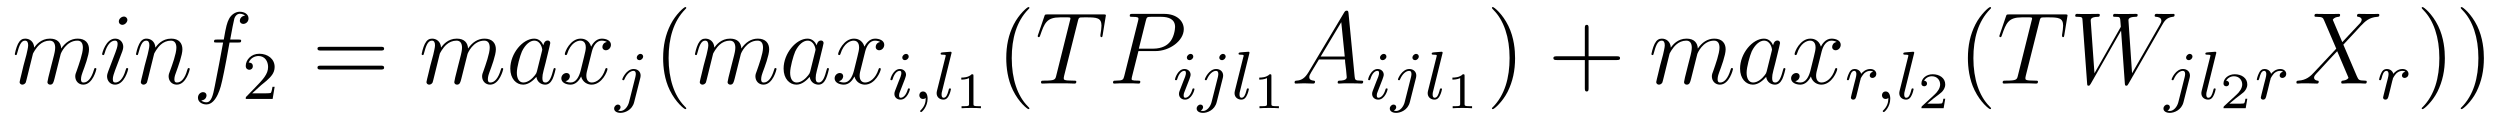
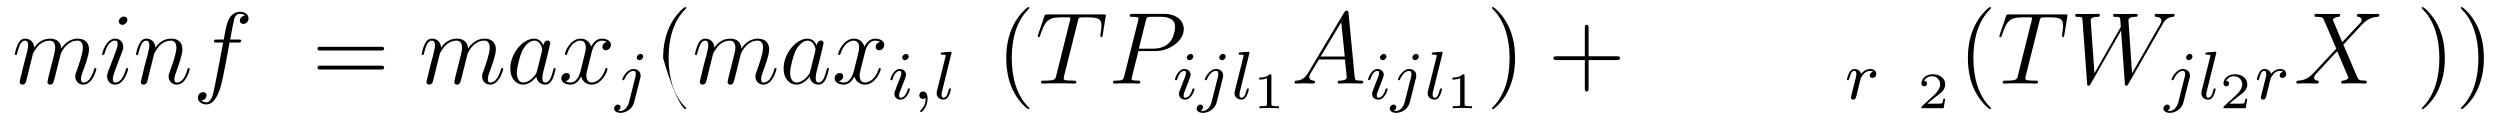
<svg xmlns="http://www.w3.org/2000/svg" height="14pt" version="1.1" viewBox="0 -14 292 14" width="292pt">
  <g id="page1">
    <g transform="matrix(1 0 0 1 -127 650)">
      <path d="M130.852 -657.738C130.883 -657.801 131.18 -658.395 131.617 -658.785C131.93 -659.066 132.336 -659.254 132.805 -659.254C133.273 -659.254 133.445 -658.895 133.445 -658.426C133.445 -658.348 133.445 -658.113 133.305 -657.551L132.992 -656.332C132.898 -655.973 132.68 -655.082 132.648 -654.957C132.602 -654.77 132.539 -654.457 132.539 -654.41C132.539 -654.254 132.664 -654.113 132.852 -654.113C133.195 -654.113 133.258 -654.395 133.367 -654.816L134.086 -657.676C134.102 -657.77 134.727 -659.254 136.039 -659.254C136.523 -659.254 136.68 -658.895 136.68 -658.426C136.68 -657.754 136.211 -656.457 135.961 -655.738C135.852 -655.457 135.789 -655.301 135.789 -655.082C135.789 -654.551 136.164 -654.113 136.727 -654.113C137.836 -654.113 138.258 -655.879 138.258 -655.941C138.258 -656.004 138.211 -656.051 138.133 -656.051C138.023 -656.051 138.023 -656.019 137.961 -655.816C137.68 -654.863 137.242 -654.363 136.773 -654.363C136.648 -654.363 136.461 -654.363 136.461 -654.754C136.461 -655.066 136.602 -655.441 136.648 -655.566C136.867 -656.145 137.398 -657.551 137.398 -658.238C137.398 -658.957 136.977 -659.488 136.07 -659.488C135.273 -659.488 134.633 -659.035 134.148 -658.332C134.117 -658.988 133.727 -659.488 132.836 -659.488C131.773 -659.488 131.211 -658.738 130.992 -658.441C130.961 -659.129 130.477 -659.488 129.945 -659.488C129.602 -659.488 129.336 -659.332 129.102 -658.879C128.883 -658.441 128.727 -657.723 128.727 -657.676C128.727 -657.629 128.773 -657.566 128.852 -657.566C128.945 -657.566 128.961 -657.582 129.023 -657.848C129.211 -658.551 129.43 -659.254 129.914 -659.254C130.18 -659.254 130.289 -659.066 130.289 -658.707C130.289 -658.441 130.164 -657.988 130.086 -657.613L129.742 -656.332C129.695 -656.098 129.57 -655.566 129.508 -655.348C129.43 -655.035 129.289 -654.473 129.289 -654.41C129.289 -654.254 129.43 -654.113 129.602 -654.113C129.742 -654.113 129.914 -654.191 130.008 -654.363C130.039 -654.426 130.133 -654.848 130.195 -655.082L130.461 -656.16L130.852 -657.738ZM141.973 -655.941C141.973 -656.004 141.926 -656.051 141.848 -656.051C141.738 -656.051 141.738 -656.019 141.676 -655.816C141.363 -654.723 140.879 -654.363 140.488 -654.363C140.332 -654.363 140.176 -654.395 140.176 -654.754C140.176 -655.066 140.316 -655.426 140.441 -655.785L141.285 -658.004C141.316 -658.098 141.395 -658.316 141.395 -658.535C141.395 -659.035 141.035 -659.488 140.457 -659.488C139.363 -659.488 138.926 -657.77 138.926 -657.676C138.926 -657.629 138.973 -657.566 139.051 -657.566C139.16 -657.566 139.176 -657.613 139.223 -657.785C139.504 -658.785 139.957 -659.254 140.426 -659.254C140.535 -659.254 140.738 -659.238 140.738 -658.863C140.738 -658.551 140.582 -658.16 140.488 -657.894L139.644 -655.676C139.582 -655.488 139.504 -655.301 139.504 -655.082C139.504 -654.551 139.879 -654.113 140.441 -654.113C141.535 -654.113 141.973 -655.863 141.973 -655.941ZM141.879 -661.676C141.879 -661.848 141.738 -662.066 141.473 -662.066C141.191 -662.066 140.879 -661.801 140.879 -661.504S141.129 -661.098 141.285 -661.098C141.598 -661.098 141.879 -661.41 141.879 -661.676ZM145.008 -657.738C145.039 -657.801 145.336 -658.395 145.773 -658.785C146.086 -659.066 146.492 -659.254 146.961 -659.254C147.43 -659.254 147.602 -658.895 147.602 -658.426C147.602 -657.738 147.102 -656.379 146.867 -655.738C146.758 -655.457 146.695 -655.301 146.695 -655.082C146.695 -654.551 147.07 -654.113 147.648 -654.113C148.758 -654.113 149.164 -655.879 149.164 -655.941C149.164 -656.004 149.117 -656.051 149.055 -656.051C148.945 -656.051 148.93 -656.019 148.867 -655.816C148.602 -654.832 148.148 -654.363 147.68 -654.363C147.555 -654.363 147.367 -654.363 147.367 -654.754C147.367 -655.051 147.508 -655.41 147.57 -655.566C147.805 -656.223 148.305 -657.566 148.305 -658.238C148.305 -658.957 147.898 -659.488 146.992 -659.488C145.93 -659.488 145.367 -658.738 145.148 -658.441C145.117 -659.129 144.633 -659.488 144.102 -659.488C143.727 -659.488 143.461 -659.27 143.258 -658.863C143.039 -658.441 142.883 -657.723 142.883 -657.676C142.883 -657.629 142.93 -657.566 143.008 -657.566C143.102 -657.566 143.117 -657.582 143.18 -657.848C143.383 -658.582 143.586 -659.254 144.07 -659.254C144.336 -659.254 144.445 -659.066 144.445 -658.707C144.445 -658.441 144.32 -657.988 144.242 -657.613L143.898 -656.332C143.852 -656.098 143.727 -655.566 143.664 -655.348C143.586 -655.035 143.445 -654.473 143.445 -654.41C143.445 -654.254 143.586 -654.113 143.758 -654.113C143.898 -654.113 144.07 -654.191 144.164 -654.363C144.195 -654.426 144.289 -654.848 144.352 -655.082L144.617 -656.16L145.008 -657.738ZM154.824 -659.035C155.074 -659.035 155.168 -659.035 155.168 -659.254C155.168 -659.379 155.074 -659.379 154.855 -659.379H153.887C154.105 -660.598 154.277 -661.457 154.371 -661.832C154.449 -662.113 154.699 -662.394 155.012 -662.394C155.262 -662.394 155.512 -662.285 155.621 -662.176C155.168 -662.129 155.012 -661.785 155.012 -661.582C155.012 -661.348 155.199 -661.207 155.418 -661.207C155.668 -661.207 156.027 -661.41 156.027 -661.848C156.027 -662.363 155.527 -662.629 154.996 -662.629C154.48 -662.629 153.981 -662.254 153.746 -661.785C153.527 -661.363 153.402 -660.941 153.137 -659.379H152.34C152.106 -659.379 151.996 -659.379 151.996 -659.16C151.996 -659.035 152.059 -659.035 152.309 -659.035H153.059C152.856 -657.926 152.355 -655.223 152.09 -653.957C151.887 -652.91 151.699 -652.051 151.105 -652.051C151.074 -652.051 150.73 -652.051 150.512 -652.269C151.121 -652.316 151.121 -652.848 151.121 -652.863C151.121 -653.098 150.949 -653.238 150.715 -653.238C150.48 -653.238 150.121 -653.035 150.121 -652.582C150.121 -652.066 150.637 -651.801 151.105 -651.801C152.324 -651.801 152.824 -653.988 152.949 -654.582C153.168 -655.504 153.762 -658.676 153.809 -659.035H154.824ZM155.27 -654.238" fill-rule="evenodd" />
-       <path d="M157.516 -654.066C157.656 -654.176 157.984 -654.441 158.109 -654.551C158.609 -655.004 159.078 -655.441 159.078 -656.176C159.078 -657.113 158.281 -657.723 157.281 -657.723C156.328 -657.723 155.703 -657.004 155.703 -656.301C155.703 -655.91 156.016 -655.848 156.125 -655.848C156.297 -655.848 156.531 -655.973 156.531 -656.27C156.531 -656.691 156.141 -656.691 156.047 -656.691C156.281 -657.27 156.813 -657.457 157.203 -657.457C157.938 -657.457 158.313 -656.832 158.313 -656.176C158.313 -655.348 157.734 -654.738 156.797 -653.769L155.797 -652.738C155.703 -652.66 155.703 -652.644 155.703 -652.441H158.844L159.078 -653.863H158.828C158.797 -653.707 158.734 -653.301 158.641 -653.16C158.594 -653.098 157.984 -653.098 157.859 -653.098H156.453L157.516 -654.066ZM159.48 -652.441" fill-rule="evenodd" />
      <path d="M171.488 -658.098C171.66 -658.098 171.863 -658.098 171.863 -658.316C171.863 -658.535 171.66 -658.535 171.488 -658.535H164.473C164.301 -658.535 164.082 -658.535 164.082 -658.332C164.082 -658.098 164.285 -658.098 164.473 -658.098H171.488ZM171.488 -655.879C171.66 -655.879 171.863 -655.879 171.863 -656.098C171.863 -656.332 171.66 -656.332 171.488 -656.332H164.473C164.301 -656.332 164.082 -656.332 164.082 -656.113C164.082 -655.879 164.285 -655.879 164.473 -655.879H171.488ZM172.559 -654.238" fill-rule="evenodd" />
      <path d="M178.371 -657.738C178.402 -657.801 178.699 -658.395 179.137 -658.785C179.449 -659.066 179.856 -659.254 180.324 -659.254C180.793 -659.254 180.965 -658.895 180.965 -658.426C180.965 -658.348 180.965 -658.113 180.824 -657.551L180.512 -656.332C180.418 -655.973 180.199 -655.082 180.168 -654.957C180.121 -654.77 180.059 -654.457 180.059 -654.41C180.059 -654.254 180.184 -654.113 180.371 -654.113C180.715 -654.113 180.777 -654.395 180.887 -654.816L181.605 -657.676C181.621 -657.77 182.246 -659.254 183.559 -659.254C184.043 -659.254 184.199 -658.895 184.199 -658.426C184.199 -657.754 183.73 -656.457 183.48 -655.738C183.371 -655.457 183.309 -655.301 183.309 -655.082C183.309 -654.551 183.684 -654.113 184.246 -654.113C185.355 -654.113 185.777 -655.879 185.777 -655.941C185.777 -656.004 185.73 -656.051 185.652 -656.051C185.543 -656.051 185.543 -656.019 185.481 -655.816C185.199 -654.863 184.762 -654.363 184.293 -654.363C184.168 -654.363 183.981 -654.363 183.981 -654.754C183.981 -655.066 184.121 -655.441 184.168 -655.566C184.387 -656.145 184.918 -657.551 184.918 -658.238C184.918 -658.957 184.496 -659.488 183.59 -659.488C182.793 -659.488 182.152 -659.035 181.668 -658.332C181.637 -658.988 181.246 -659.488 180.355 -659.488C179.293 -659.488 178.731 -658.738 178.512 -658.441C178.48 -659.129 177.996 -659.488 177.465 -659.488C177.121 -659.488 176.856 -659.332 176.621 -658.879C176.402 -658.441 176.246 -657.723 176.246 -657.676C176.246 -657.629 176.293 -657.566 176.371 -657.566C176.465 -657.566 176.481 -657.582 176.543 -657.848C176.73 -658.551 176.949 -659.254 177.434 -659.254C177.699 -659.254 177.809 -659.066 177.809 -658.707C177.809 -658.441 177.684 -657.988 177.606 -657.613L177.262 -656.332C177.215 -656.098 177.09 -655.566 177.027 -655.348C176.949 -655.035 176.809 -654.473 176.809 -654.41C176.809 -654.254 176.949 -654.113 177.121 -654.113C177.262 -654.113 177.434 -654.191 177.527 -654.363C177.559 -654.426 177.652 -654.848 177.715 -655.082L177.981 -656.16L178.371 -657.738ZM189.711 -655.66C189.648 -655.457 189.648 -655.426 189.477 -655.207C189.211 -654.863 188.695 -654.363 188.133 -654.363C187.648 -654.363 187.367 -654.801 187.367 -655.504C187.367 -656.16 187.742 -657.488 187.961 -657.988C188.367 -658.832 188.93 -659.254 189.398 -659.254C190.18 -659.254 190.336 -658.285 190.336 -658.191C190.336 -658.176 190.305 -658.02 190.289 -657.988L189.711 -655.66ZM190.461 -658.707C190.336 -659.019 190.008 -659.488 189.398 -659.488C188.055 -659.488 186.602 -657.754 186.602 -655.988C186.602 -654.816 187.289 -654.113 188.102 -654.113C188.758 -654.113 189.305 -654.629 189.648 -655.02C189.758 -654.316 190.32 -654.113 190.68 -654.113C191.039 -654.113 191.32 -654.332 191.539 -654.77C191.727 -655.176 191.898 -655.895 191.898 -655.941C191.898 -656.004 191.852 -656.051 191.773 -656.051C191.68 -656.051 191.664 -655.988 191.617 -655.816C191.43 -655.113 191.211 -654.363 190.711 -654.363C190.367 -654.363 190.352 -654.66 190.352 -654.91C190.352 -655.176 190.383 -655.316 190.492 -655.77C190.57 -656.066 190.633 -656.332 190.727 -656.676C191.164 -658.473 191.273 -658.895 191.273 -658.973C191.273 -659.145 191.148 -659.27 190.977 -659.27C190.586 -659.27 190.492 -658.848 190.461 -658.707ZM197.891 -659.098C197.5 -659.035 197.359 -658.738 197.359 -658.52C197.359 -658.238 197.593 -658.129 197.75 -658.129C198.109 -658.129 198.359 -658.441 198.359 -658.77C198.359 -659.27 197.797 -659.488 197.281 -659.488C196.562 -659.488 196.157 -658.785 196.046 -658.551C195.781 -659.441 195.031 -659.488 194.828 -659.488C193.609 -659.488 192.968 -657.941 192.968 -657.676C192.968 -657.629 193.015 -657.566 193.093 -657.566C193.188 -657.566 193.219 -657.629 193.235 -657.676C193.64 -659.004 194.437 -659.254 194.782 -659.254C195.328 -659.254 195.422 -658.754 195.422 -658.473C195.422 -658.207 195.359 -657.941 195.218 -657.363L194.813 -655.723C194.626 -655.02 194.281 -654.363 193.656 -654.363C193.594 -654.363 193.297 -654.363 193.046 -654.519C193.469 -654.598 193.562 -654.957 193.562 -655.098C193.562 -655.332 193.391 -655.473 193.172 -655.473C192.875 -655.473 192.563 -655.223 192.563 -654.848C192.563 -654.348 193.126 -654.113 193.64 -654.113C194.219 -654.113 194.626 -654.566 194.875 -655.066C195.062 -654.363 195.656 -654.113 196.093 -654.113C197.312 -654.113 197.953 -655.676 197.953 -655.941C197.953 -656.004 197.906 -656.051 197.844 -656.051C197.735 -656.051 197.719 -655.988 197.688 -655.895C197.359 -654.848 196.672 -654.363 196.126 -654.363C195.719 -654.363 195.485 -654.66 195.485 -655.16C195.485 -655.426 195.532 -655.613 195.734 -656.394L196.141 -658.02C196.328 -658.738 196.734 -659.254 197.281 -659.254C197.297 -659.254 197.641 -659.254 197.891 -659.098ZM198.832 -654.238" fill-rule="evenodd" />
      <path d="M202.121 -657.395C202.121 -657.551 201.996 -657.707 201.809 -657.707C201.575 -657.707 201.371 -657.473 201.371 -657.27C201.371 -657.129 201.48 -656.973 201.684 -656.973C201.918 -656.973 202.121 -657.191 202.121 -657.395ZM200.465 -652.051C200.34 -651.566 199.949 -651.035 199.465 -651.035C199.34 -651.035 199.214 -651.082 199.199 -651.082C199.45 -651.207 199.481 -651.41 199.481 -651.488C199.481 -651.676 199.34 -651.785 199.168 -651.785C198.949 -651.785 198.731 -651.582 198.731 -651.316C198.731 -651.02 199.027 -650.816 199.481 -650.816C199.964 -650.816 200.84 -651.129 201.074 -652.082L201.793 -654.926C201.809 -655.02 201.824 -655.082 201.824 -655.191C201.824 -655.629 201.48 -655.941 201.012 -655.941C200.168 -655.941 199.684 -654.832 199.684 -654.723C199.684 -654.66 199.73 -654.629 199.808 -654.629C199.886 -654.629 199.902 -654.645 199.949 -654.77C200.184 -655.316 200.59 -655.723 200.996 -655.723C201.168 -655.723 201.262 -655.613 201.262 -655.348C201.262 -655.238 201.23 -655.129 201.215 -655.02L200.465 -652.051ZM202.316 -652.441" fill-rule="evenodd" />
-       <path d="M207.156 -651.348C207.156 -651.379 207.156 -651.395 206.953 -651.598C205.765 -652.801 205.093 -654.77 205.093 -657.207C205.093 -659.52 205.656 -661.504 207.031 -662.91C207.156 -663.02 207.156 -663.051 207.156 -663.082C207.156 -663.16 207.094 -663.176 207.047 -663.176C206.891 -663.176 205.922 -662.316 205.328 -661.145C204.719 -659.941 204.454 -658.676 204.454 -657.207C204.454 -656.145 204.61 -654.723 205.235 -653.457C205.938 -652.02 206.922 -651.254 207.047 -651.254C207.094 -651.254 207.156 -651.27 207.156 -651.348ZM207.84 -654.238" fill-rule="evenodd" />
+       <path d="M207.156 -651.348C207.156 -651.379 207.156 -651.395 206.953 -651.598C205.765 -652.801 205.093 -654.77 205.093 -657.207C205.093 -659.52 205.656 -661.504 207.031 -662.91C207.156 -663.02 207.156 -663.051 207.156 -663.082C207.156 -663.16 207.094 -663.176 207.047 -663.176C206.891 -663.176 205.922 -662.316 205.328 -661.145C204.719 -659.941 204.454 -658.676 204.454 -657.207C205.938 -652.02 206.922 -651.254 207.047 -651.254C207.094 -651.254 207.156 -651.27 207.156 -651.348ZM207.84 -654.238" fill-rule="evenodd" />
      <path d="M210.293 -657.738C210.324 -657.801 210.622 -658.395 211.058 -658.785C211.372 -659.066 211.777 -659.254 212.246 -659.254C212.714 -659.254 212.887 -658.895 212.887 -658.426C212.887 -658.348 212.887 -658.113 212.746 -657.551L212.434 -656.332C212.34 -655.973 212.122 -655.082 212.09 -654.957C212.042 -654.77 211.98 -654.457 211.98 -654.41C211.98 -654.254 212.106 -654.113 212.293 -654.113C212.636 -654.113 212.699 -654.395 212.809 -654.816L213.527 -657.676C213.542 -657.77 214.168 -659.254 215.48 -659.254C215.965 -659.254 216.121 -658.895 216.121 -658.426C216.121 -657.754 215.652 -656.457 215.402 -655.738C215.293 -655.457 215.231 -655.301 215.231 -655.082C215.231 -654.551 215.605 -654.113 216.168 -654.113C217.277 -654.113 217.699 -655.879 217.699 -655.941C217.699 -656.004 217.652 -656.051 217.574 -656.051C217.465 -656.051 217.465 -656.019 217.403 -655.816C217.121 -654.863 216.684 -654.363 216.215 -654.363C216.09 -654.363 215.903 -654.363 215.903 -654.754C215.903 -655.066 216.043 -655.441 216.09 -655.566C216.308 -656.145 216.84 -657.551 216.84 -658.238C216.84 -658.957 216.418 -659.488 215.512 -659.488C214.715 -659.488 214.074 -659.035 213.59 -658.332C213.559 -658.988 213.168 -659.488 212.278 -659.488C211.214 -659.488 210.653 -658.738 210.433 -658.441C210.402 -659.129 209.918 -659.488 209.387 -659.488C209.042 -659.488 208.777 -659.332 208.543 -658.879C208.325 -658.441 208.168 -657.723 208.168 -657.676C208.168 -657.629 208.214 -657.566 208.292 -657.566C208.387 -657.566 208.403 -657.582 208.465 -657.848C208.652 -658.551 208.871 -659.254 209.356 -659.254C209.621 -659.254 209.73 -659.066 209.73 -658.707C209.73 -658.441 209.605 -657.988 209.527 -657.613L209.184 -656.332C209.137 -656.098 209.011 -655.566 208.949 -655.348C208.871 -655.035 208.73 -654.473 208.73 -654.41C208.73 -654.254 208.871 -654.113 209.042 -654.113C209.184 -654.113 209.356 -654.191 209.449 -654.363C209.48 -654.426 209.574 -654.848 209.636 -655.082L209.903 -656.16L210.293 -657.738ZM221.633 -655.66C221.57 -655.457 221.57 -655.426 221.399 -655.207C221.132 -654.863 220.618 -654.363 220.055 -654.363C219.57 -654.363 219.289 -654.801 219.289 -655.504C219.289 -656.16 219.664 -657.488 219.883 -657.988C220.289 -658.832 220.852 -659.254 221.321 -659.254C222.102 -659.254 222.258 -658.285 222.258 -658.191C222.258 -658.176 222.227 -658.02 222.211 -657.988L221.633 -655.66ZM222.383 -658.707C222.258 -659.019 221.929 -659.488 221.321 -659.488C219.977 -659.488 218.524 -657.754 218.524 -655.988C218.524 -654.816 219.211 -654.113 220.024 -654.113C220.68 -654.113 221.226 -654.629 221.57 -655.02C221.68 -654.316 222.242 -654.113 222.601 -654.113C222.961 -654.113 223.242 -654.332 223.46 -654.77C223.649 -655.176 223.82 -655.895 223.82 -655.941C223.82 -656.004 223.774 -656.051 223.696 -656.051C223.602 -656.051 223.586 -655.988 223.54 -655.816C223.351 -655.113 223.133 -654.363 222.632 -654.363C222.289 -654.363 222.274 -654.66 222.274 -654.91C222.274 -655.176 222.305 -655.316 222.414 -655.77C222.492 -656.066 222.554 -656.332 222.648 -656.676C223.086 -658.473 223.195 -658.895 223.195 -658.973C223.195 -659.145 223.07 -659.27 222.899 -659.27C222.508 -659.27 222.414 -658.848 222.383 -658.707ZM229.812 -659.098C229.422 -659.035 229.282 -658.738 229.282 -658.52C229.282 -658.238 229.516 -658.129 229.672 -658.129C230.032 -658.129 230.281 -658.441 230.281 -658.77C230.281 -659.27 229.718 -659.488 229.204 -659.488C228.485 -659.488 228.078 -658.785 227.969 -658.551C227.704 -659.441 226.954 -659.488 226.75 -659.488C225.532 -659.488 224.891 -657.941 224.891 -657.676C224.891 -657.629 224.938 -657.566 225.016 -657.566C225.109 -657.566 225.14 -657.629 225.156 -657.676C225.563 -659.004 226.36 -659.254 226.703 -659.254C227.25 -659.254 227.344 -658.754 227.344 -658.473C227.344 -658.207 227.281 -657.941 227.141 -657.363L226.734 -655.723C226.547 -655.02 226.204 -654.363 225.578 -654.363C225.516 -654.363 225.218 -654.363 224.969 -654.519C225.391 -654.598 225.485 -654.957 225.485 -655.098C225.485 -655.332 225.312 -655.473 225.094 -655.473C224.797 -655.473 224.484 -655.223 224.484 -654.848C224.484 -654.348 225.047 -654.113 225.563 -654.113C226.141 -654.113 226.547 -654.566 226.796 -655.066C226.985 -654.363 227.578 -654.113 228.016 -654.113C229.235 -654.113 229.876 -655.676 229.876 -655.941C229.876 -656.004 229.828 -656.051 229.765 -656.051C229.656 -656.051 229.64 -655.988 229.609 -655.895C229.282 -654.848 228.594 -654.363 228.047 -654.363C227.641 -654.363 227.406 -654.66 227.406 -655.16C227.406 -655.426 227.453 -655.613 227.657 -656.394L228.062 -658.02C228.25 -658.738 228.656 -659.254 229.204 -659.254C229.219 -659.254 229.562 -659.254 229.812 -659.098ZM230.754 -654.238" fill-rule="evenodd" />
      <path d="M233.137 -657.395C233.137 -657.582 232.996 -657.707 232.824 -657.707C232.621 -657.707 232.387 -657.504 232.387 -657.27C232.387 -657.098 232.512 -656.973 232.699 -656.973C232.902 -656.973 233.137 -657.16 233.137 -657.395ZM231.965 -654.488L231.542 -653.394C231.496 -653.27 231.464 -653.176 231.464 -653.035C231.464 -652.644 231.762 -652.363 232.183 -652.363C232.949 -652.363 233.278 -653.473 233.278 -653.582C233.278 -653.66 233.215 -653.676 233.168 -653.676C233.059 -653.676 233.042 -653.629 233.027 -653.551C232.84 -652.91 232.512 -652.582 232.199 -652.582C232.105 -652.582 232.012 -652.629 232.012 -652.832S232.058 -653.176 232.168 -653.426C232.246 -653.629 232.325 -653.848 232.418 -654.066L232.668 -654.707C232.73 -654.894 232.824 -655.129 232.824 -655.269C232.824 -655.66 232.512 -655.941 232.105 -655.941C231.34 -655.941 230.996 -654.832 230.996 -654.723C230.996 -654.66 231.059 -654.629 231.121 -654.629C231.215 -654.629 231.23 -654.676 231.262 -654.754C231.48 -655.504 231.84 -655.723 232.074 -655.723C232.199 -655.723 232.277 -655.691 232.277 -655.457C232.277 -655.379 232.261 -655.269 232.183 -655.035L231.965 -654.488ZM235.126 -652.566C235.126 -652.051 235.015 -651.598 234.516 -651.098C234.485 -651.082 234.469 -651.066 234.469 -651.02C234.469 -650.957 234.532 -650.91 234.594 -650.91C234.688 -650.91 235.344 -651.535 235.344 -652.473C235.344 -652.973 235.157 -653.316 234.812 -653.316C234.532 -653.316 234.376 -653.098 234.376 -652.879C234.376 -652.66 234.516 -652.441 234.812 -652.441C235 -652.441 235.126 -652.551 235.126 -652.566ZM238.117 -657.723C238.133 -657.738 238.148 -657.832 238.148 -657.848C238.148 -657.879 238.117 -657.957 238.024 -657.957L237.227 -657.894C236.929 -657.863 236.867 -657.863 236.867 -657.723C236.867 -657.613 236.976 -657.613 237.071 -657.613C237.461 -657.613 237.461 -657.566 237.461 -657.488C237.461 -657.457 237.461 -657.441 237.414 -657.301L236.43 -653.363C236.399 -653.238 236.399 -653.113 236.399 -653.113C236.399 -652.613 236.804 -652.363 237.196 -652.363C237.539 -652.363 237.726 -652.629 237.805 -652.801C237.961 -653.066 238.07 -653.535 238.07 -653.582S238.055 -653.676 237.946 -653.676C237.868 -653.676 237.852 -653.645 237.852 -653.629C237.836 -653.613 237.79 -653.473 237.774 -653.379C237.648 -652.926 237.508 -652.582 237.211 -652.582C237.024 -652.582 236.976 -652.77 236.976 -652.957C236.976 -653.113 236.992 -653.191 237.024 -653.301L238.117 -657.723ZM238.559 -652.441" fill-rule="evenodd" />
-       <path d="M240.7 -655.141C240.7 -655.328 240.668 -655.328 240.496 -655.328C240.106 -654.937 239.496 -654.937 239.278 -654.937V-654.703C239.434 -654.703 239.825 -654.703 240.184 -654.875V-651.859C240.184 -651.672 240.184 -651.594 239.574 -651.594H239.309V-651.359C239.636 -651.391 240.106 -651.391 240.449 -651.391C240.778 -651.391 241.246 -651.391 241.574 -651.359V-651.594H241.309C240.7 -651.594 240.7 -651.672 240.7 -651.859V-655.141ZM242.156 -651.359" fill-rule="evenodd" />
      <path d="M247.235 -651.348C247.235 -651.379 247.235 -651.395 247.031 -651.598C245.844 -652.801 245.172 -654.77 245.172 -657.207C245.172 -659.52 245.735 -661.504 247.109 -662.91C247.235 -663.02 247.235 -663.051 247.235 -663.082C247.235 -663.16 247.172 -663.176 247.126 -663.176C246.968 -663.176 246 -662.316 245.406 -661.145C244.796 -659.941 244.531 -658.676 244.531 -657.207C244.531 -656.145 244.687 -654.723 245.312 -653.457C246.016 -652.02 247 -651.254 247.126 -651.254C247.172 -651.254 247.235 -651.27 247.235 -651.348ZM247.918 -654.238" fill-rule="evenodd" />
      <path d="M252.887 -661.504C252.965 -661.801 252.98 -661.91 253.168 -661.957C253.261 -661.973 253.652 -661.973 253.902 -661.973C255.09 -661.973 255.653 -661.926 255.653 -661.004C255.653 -660.816 255.606 -660.363 255.527 -659.926V-659.785C255.527 -659.738 255.575 -659.66 255.637 -659.66C255.762 -659.66 255.762 -659.723 255.793 -659.91L256.136 -662.019C256.168 -662.129 256.168 -662.16 256.168 -662.191C256.168 -662.316 256.09 -662.316 255.856 -662.316H249.34C249.059 -662.316 249.043 -662.301 248.981 -662.098L248.246 -659.941C248.246 -659.926 248.2 -659.801 248.2 -659.785C248.2 -659.723 248.246 -659.66 248.324 -659.66C248.418 -659.66 248.449 -659.707 248.496 -659.863C248.996 -661.301 249.246 -661.973 250.824 -661.973H251.621C251.918 -661.973 252.028 -661.973 252.028 -661.848C252.028 -661.801 252.028 -661.785 251.965 -661.566L250.372 -655.176C250.261 -654.707 250.23 -654.582 248.965 -654.582C248.668 -654.582 248.59 -654.582 248.59 -654.363C248.59 -654.238 248.714 -654.238 248.777 -654.238C249.074 -654.238 249.386 -654.27 249.684 -654.27H251.543C251.84 -654.27 252.168 -654.238 252.464 -654.238C252.59 -654.238 252.715 -654.238 252.715 -654.457C252.715 -654.582 252.622 -654.582 252.324 -654.582C251.246 -654.582 251.246 -654.691 251.246 -654.863C251.246 -654.879 251.246 -654.973 251.293 -655.16L252.887 -661.504ZM254.758 -654.238" fill-rule="evenodd" />
      <path d="M259.969 -658.035H261.968C263.609 -658.035 265.266 -659.238 265.266 -660.598C265.266 -661.535 264.469 -662.379 262.969 -662.379H259.282C259.062 -662.379 258.953 -662.379 258.953 -662.16C258.953 -662.035 259.062 -662.035 259.235 -662.035C259.969 -662.035 259.969 -661.941 259.969 -661.801C259.969 -661.785 259.969 -661.707 259.922 -661.535L258.312 -655.113C258.203 -654.707 258.172 -654.582 257.344 -654.582C257.11 -654.582 257 -654.582 257 -654.363C257 -654.238 257.11 -654.238 257.172 -654.238C257.406 -654.238 257.641 -654.27 257.875 -654.27H259.266C259.484 -654.27 259.734 -654.238 259.969 -654.238C260.063 -654.238 260.188 -654.238 260.188 -654.457C260.188 -654.582 260.078 -654.582 259.907 -654.582C259.188 -654.582 259.172 -654.66 259.172 -654.785C259.172 -654.848 259.188 -654.926 259.204 -654.988L259.969 -658.035ZM260.828 -661.566C260.938 -662.004 260.984 -662.035 261.438 -662.035H262.625C263.515 -662.035 264.25 -661.754 264.25 -660.848C264.25 -660.551 264.109 -659.535 263.546 -658.988C263.344 -658.77 262.781 -658.316 261.688 -658.316H260.016L260.828 -661.566ZM263.996 -654.238" fill-rule="evenodd" />
      <path d="M266.375 -657.395C266.375 -657.582 266.234 -657.707 266.063 -657.707C265.859 -657.707 265.625 -657.504 265.625 -657.27C265.625 -657.098 265.75 -656.973 265.938 -656.973C266.141 -656.973 266.375 -657.16 266.375 -657.395ZM265.204 -654.488L264.781 -653.394C264.734 -653.27 264.703 -653.176 264.703 -653.035C264.703 -652.644 265 -652.363 265.422 -652.363C266.188 -652.363 266.515 -653.473 266.515 -653.582C266.515 -653.66 266.453 -653.676 266.406 -653.676C266.297 -653.676 266.281 -653.629 266.266 -653.551C266.078 -652.91 265.75 -652.582 265.438 -652.582C265.344 -652.582 265.25 -652.629 265.25 -652.832S265.297 -653.176 265.406 -653.426C265.484 -653.629 265.562 -653.848 265.656 -654.066L265.907 -654.707C265.969 -654.894 266.063 -655.129 266.063 -655.269C266.063 -655.66 265.75 -655.941 265.344 -655.941C264.578 -655.941 264.234 -654.832 264.234 -654.723C264.234 -654.66 264.296 -654.629 264.359 -654.629C264.454 -654.629 264.469 -654.676 264.5 -654.754C264.719 -655.504 265.078 -655.723 265.313 -655.723C265.438 -655.723 265.516 -655.691 265.516 -655.457C265.516 -655.379 265.5 -655.269 265.422 -655.035L265.204 -654.488ZM270.16 -657.395C270.16 -657.551 270.035 -657.707 269.848 -657.707C269.614 -657.707 269.41 -657.473 269.41 -657.27C269.41 -657.129 269.52 -656.973 269.723 -656.973C269.957 -656.973 270.16 -657.191 270.16 -657.395ZM268.504 -652.051C268.379 -651.566 267.989 -651.035 267.504 -651.035C267.379 -651.035 267.254 -651.082 267.239 -651.082C267.488 -651.207 267.52 -651.41 267.52 -651.488C267.52 -651.676 267.379 -651.785 267.208 -651.785C266.988 -651.785 266.77 -651.582 266.77 -651.316C266.77 -651.02 267.066 -650.816 267.52 -650.816C268.004 -650.816 268.879 -651.129 269.113 -652.082L269.832 -654.926C269.848 -655.02 269.863 -655.082 269.863 -655.191C269.863 -655.629 269.52 -655.941 269.051 -655.941C268.207 -655.941 267.722 -654.832 267.722 -654.723C267.722 -654.66 267.769 -654.629 267.847 -654.629C267.925 -654.629 267.942 -654.645 267.989 -654.77C268.223 -655.316 268.628 -655.723 269.035 -655.723C269.207 -655.723 269.3 -655.613 269.3 -655.348C269.3 -655.238 269.269 -655.129 269.254 -655.02L268.504 -652.051ZM270.355 -652.441" fill-rule="evenodd" />
      <path d="M272.914 -657.723C272.929 -657.738 272.945 -657.832 272.945 -657.848C272.945 -657.879 272.914 -657.957 272.82 -657.957L272.023 -657.894C271.727 -657.863 271.664 -657.863 271.664 -657.723C271.664 -657.613 271.774 -657.613 271.867 -657.613C272.258 -657.613 272.258 -657.566 272.258 -657.488C272.258 -657.457 272.258 -657.441 272.21 -657.301L271.226 -653.363C271.195 -653.238 271.195 -653.113 271.195 -653.113C271.195 -652.613 271.602 -652.363 271.992 -652.363C272.336 -652.363 272.524 -652.629 272.602 -652.801C272.758 -653.066 272.867 -653.535 272.867 -653.582S272.851 -653.676 272.742 -653.676C272.664 -653.676 272.648 -653.645 272.648 -653.629C272.633 -653.613 272.586 -653.473 272.57 -653.379C272.446 -652.926 272.305 -652.582 272.008 -652.582C271.82 -652.582 271.774 -652.77 271.774 -652.957C271.774 -653.113 271.789 -653.191 271.82 -653.301L272.914 -657.723ZM273.355 -652.441" fill-rule="evenodd" />
      <path d="M275.5 -655.141C275.5 -655.328 275.468 -655.328 275.297 -655.328C274.907 -654.937 274.297 -654.937 274.078 -654.937V-654.703C274.235 -654.703 274.625 -654.703 274.985 -654.875V-651.859C274.985 -651.672 274.985 -651.594 274.375 -651.594H274.109V-651.359C274.438 -651.391 274.907 -651.391 275.25 -651.391C275.578 -651.391 276.047 -651.391 276.376 -651.359V-651.594H276.109C275.5 -651.594 275.5 -651.672 275.5 -651.859V-655.141ZM276.958 -651.359" fill-rule="evenodd" />
      <path d="M279.832 -655.566C279.41 -654.863 279.004 -654.613 278.425 -654.582C278.3 -654.566 278.207 -654.566 278.207 -654.363C278.207 -654.285 278.269 -654.238 278.347 -654.238C278.567 -654.238 279.097 -654.27 279.317 -654.27C279.66 -654.27 280.036 -654.238 280.379 -654.238C280.441 -654.238 280.597 -654.238 280.597 -654.457C280.597 -654.566 280.488 -654.582 280.426 -654.582C280.145 -654.613 279.925 -654.707 279.925 -654.988C279.925 -655.16 279.989 -655.285 280.145 -655.551L281.051 -657.051H284.098C284.113 -656.941 284.113 -656.848 284.113 -656.738C284.16 -656.426 284.3 -655.191 284.3 -654.973C284.3 -654.613 283.692 -654.582 283.504 -654.582C283.363 -654.582 283.238 -654.582 283.238 -654.363C283.238 -654.238 283.348 -654.238 283.41 -654.238C283.613 -654.238 283.864 -654.27 284.066 -654.27H284.738C285.473 -654.27 285.989 -654.238 286.004 -654.238C286.082 -654.238 286.223 -654.238 286.223 -654.457C286.223 -654.582 286.114 -654.582 285.925 -654.582C285.27 -654.582 285.27 -654.691 285.223 -655.051L284.504 -662.488C284.473 -662.723 284.425 -662.754 284.3 -662.754C284.176 -662.754 284.113 -662.723 284.004 -662.551L279.832 -655.566ZM281.254 -657.395L283.66 -661.41L284.066 -657.395H281.254ZM286.559 -654.238" fill-rule="evenodd" />
      <path d="M288.934 -657.395C288.934 -657.582 288.793 -657.707 288.622 -657.707C288.418 -657.707 288.184 -657.504 288.184 -657.27C288.184 -657.098 288.308 -656.973 288.496 -656.973C288.7 -656.973 288.934 -657.16 288.934 -657.395ZM287.761 -654.488L287.34 -653.394C287.293 -653.27 287.262 -653.176 287.262 -653.035C287.262 -652.644 287.558 -652.363 287.981 -652.363C288.746 -652.363 289.074 -653.473 289.074 -653.582C289.074 -653.66 289.012 -653.676 288.965 -653.676C288.856 -653.676 288.84 -653.629 288.824 -653.551C288.637 -652.91 288.308 -652.582 287.996 -652.582C287.903 -652.582 287.809 -652.629 287.809 -652.832S287.856 -653.176 287.965 -653.426C288.043 -653.629 288.121 -653.848 288.215 -654.066L288.464 -654.707C288.527 -654.894 288.622 -655.129 288.622 -655.269C288.622 -655.66 288.308 -655.941 287.903 -655.941C287.137 -655.941 286.793 -654.832 286.793 -654.723C286.793 -654.66 286.855 -654.629 286.918 -654.629C287.011 -654.629 287.027 -654.676 287.059 -654.754C287.278 -655.504 287.636 -655.723 287.872 -655.723C287.996 -655.723 288.074 -655.691 288.074 -655.457C288.074 -655.379 288.059 -655.269 287.981 -655.035L287.761 -654.488ZM292.718 -657.395C292.718 -657.551 292.594 -657.707 292.406 -657.707C292.172 -657.707 291.968 -657.473 291.968 -657.27C291.968 -657.129 292.078 -656.973 292.282 -656.973C292.516 -656.973 292.718 -657.191 292.718 -657.395ZM291.062 -652.051C290.938 -651.566 290.546 -651.035 290.063 -651.035C289.938 -651.035 289.812 -651.082 289.796 -651.082C290.047 -651.207 290.078 -651.41 290.078 -651.488C290.078 -651.676 289.938 -651.785 289.765 -651.785C289.547 -651.785 289.328 -651.582 289.328 -651.316C289.328 -651.02 289.625 -650.816 290.078 -650.816C290.562 -650.816 291.438 -651.129 291.672 -652.082L292.391 -654.926C292.406 -655.02 292.422 -655.082 292.422 -655.191C292.422 -655.629 292.078 -655.941 291.61 -655.941C290.766 -655.941 290.281 -654.832 290.281 -654.723C290.281 -654.66 290.328 -654.629 290.406 -654.629C290.484 -654.629 290.5 -654.645 290.546 -654.77C290.782 -655.316 291.187 -655.723 291.594 -655.723C291.766 -655.723 291.859 -655.613 291.859 -655.348C291.859 -655.238 291.828 -655.129 291.812 -655.02L291.062 -652.051ZM292.914 -652.441" fill-rule="evenodd" />
      <path d="M295.472 -657.723C295.488 -657.738 295.504 -657.832 295.504 -657.848C295.504 -657.879 295.472 -657.957 295.379 -657.957L294.582 -657.894C294.286 -657.863 294.223 -657.863 294.223 -657.723C294.223 -657.613 294.332 -657.613 294.426 -657.613C294.816 -657.613 294.816 -657.566 294.816 -657.488C294.816 -657.457 294.816 -657.441 294.769 -657.301L293.785 -653.363C293.754 -653.238 293.754 -653.113 293.754 -653.113C293.754 -652.613 294.16 -652.363 294.551 -652.363C294.894 -652.363 295.082 -652.629 295.16 -652.801C295.316 -653.066 295.426 -653.535 295.426 -653.582S295.41 -653.676 295.301 -653.676C295.223 -653.676 295.207 -653.645 295.207 -653.629C295.192 -653.613 295.145 -653.473 295.129 -653.379C295.004 -652.926 294.863 -652.582 294.566 -652.582C294.379 -652.582 294.332 -652.77 294.332 -652.957C294.332 -653.113 294.348 -653.191 294.379 -653.301L295.472 -657.723ZM295.914 -652.441" fill-rule="evenodd" />
      <path d="M298.062 -655.141C298.062 -655.328 298.031 -655.328 297.859 -655.328C297.469 -654.937 296.86 -654.937 296.641 -654.937V-654.703C296.797 -654.703 297.187 -654.703 297.547 -654.875V-651.859C297.547 -651.672 297.547 -651.594 296.938 -651.594H296.672V-651.359C297 -651.391 297.469 -651.391 297.812 -651.391C298.141 -651.391 298.609 -651.391 298.938 -651.359V-651.594H298.672C298.062 -651.594 298.062 -651.672 298.062 -651.859V-655.141ZM299.52 -651.359" fill-rule="evenodd" />
      <path d="M303.961 -657.207C303.961 -658.113 303.852 -659.598 303.18 -660.973C302.477 -662.41 301.492 -663.176 301.367 -663.176C301.32 -663.176 301.258 -663.16 301.258 -663.082C301.258 -663.051 301.258 -663.02 301.46 -662.816C302.648 -661.613 303.32 -659.645 303.32 -657.223C303.32 -654.91 302.758 -652.91 301.382 -651.504C301.258 -651.395 301.258 -651.379 301.258 -651.348C301.258 -651.27 301.32 -651.254 301.367 -651.254C301.524 -651.254 302.492 -652.098 303.086 -653.27C303.695 -654.488 303.961 -655.77 303.961 -657.207ZM305.16 -654.238" fill-rule="evenodd" />
      <path d="M312.547 -656.988H315.844C316.015 -656.988 316.219 -656.988 316.219 -657.207S316.015 -657.426 315.844 -657.426H312.547V-660.723C312.547 -660.894 312.547 -661.098 312.343 -661.098C312.109 -661.098 312.109 -660.894 312.109 -660.723V-657.426H308.828C308.657 -657.426 308.437 -657.426 308.437 -657.223C308.437 -656.988 308.641 -656.988 308.828 -656.988H312.109V-653.707C312.109 -653.535 312.109 -653.316 312.328 -653.316C312.547 -653.316 312.547 -653.52 312.547 -653.707V-656.988ZM316.914 -654.238" fill-rule="evenodd" />
-       <path d="M322.008 -657.738C322.039 -657.801 322.336 -658.395 322.774 -658.785C323.086 -659.066 323.492 -659.254 323.96 -659.254C324.43 -659.254 324.601 -658.895 324.601 -658.426C324.601 -658.348 324.601 -658.113 324.461 -657.551L324.149 -656.332C324.055 -655.973 323.836 -655.082 323.804 -654.957C323.758 -654.77 323.695 -654.457 323.695 -654.41C323.695 -654.254 323.82 -654.113 324.008 -654.113C324.352 -654.113 324.414 -654.395 324.523 -654.816L325.242 -657.676C325.258 -657.77 325.883 -659.254 327.196 -659.254C327.679 -659.254 327.836 -658.895 327.836 -658.426C327.836 -657.754 327.367 -656.457 327.118 -655.738C327.008 -655.457 326.945 -655.301 326.945 -655.082C326.945 -654.551 327.32 -654.113 327.883 -654.113C328.992 -654.113 329.414 -655.879 329.414 -655.941C329.414 -656.004 329.368 -656.051 329.29 -656.051C329.179 -656.051 329.179 -656.019 329.117 -655.816C328.836 -654.863 328.398 -654.363 327.93 -654.363C327.805 -654.363 327.617 -654.363 327.617 -654.754C327.617 -655.066 327.758 -655.441 327.805 -655.566C328.024 -656.145 328.555 -657.551 328.555 -658.238C328.555 -658.957 328.133 -659.488 327.227 -659.488C326.43 -659.488 325.789 -659.035 325.304 -658.332C325.273 -658.988 324.883 -659.488 323.993 -659.488C322.93 -659.488 322.367 -658.738 322.148 -658.441C322.117 -659.129 321.632 -659.488 321.102 -659.488C320.758 -659.488 320.492 -659.332 320.258 -658.879C320.039 -658.441 319.883 -657.723 319.883 -657.676C319.883 -657.629 319.93 -657.566 320.008 -657.566C320.101 -657.566 320.117 -657.582 320.179 -657.848C320.368 -658.551 320.586 -659.254 321.071 -659.254C321.336 -659.254 321.445 -659.066 321.445 -658.707C321.445 -658.441 321.32 -657.988 321.242 -657.613L320.898 -656.332C320.851 -656.098 320.726 -655.566 320.664 -655.348C320.586 -655.035 320.446 -654.473 320.446 -654.41C320.446 -654.254 320.586 -654.113 320.758 -654.113C320.898 -654.113 321.071 -654.191 321.164 -654.363C321.196 -654.426 321.289 -654.848 321.352 -655.082L321.617 -656.16L322.008 -657.738ZM333.348 -655.66C333.286 -655.457 333.286 -655.426 333.113 -655.207C332.848 -654.863 332.332 -654.363 331.77 -654.363C331.285 -654.363 331.004 -654.801 331.004 -655.504C331.004 -656.16 331.379 -657.488 331.597 -657.988C332.004 -658.832 332.567 -659.254 333.035 -659.254C333.816 -659.254 333.973 -658.285 333.973 -658.191C333.973 -658.176 333.942 -658.02 333.925 -657.988L333.348 -655.66ZM334.098 -658.707C333.973 -659.019 333.644 -659.488 333.035 -659.488C331.692 -659.488 330.239 -657.754 330.239 -655.988C330.239 -654.816 330.925 -654.113 331.739 -654.113C332.394 -654.113 332.941 -654.629 333.286 -655.02C333.395 -654.316 333.958 -654.113 334.316 -654.113C334.675 -654.113 334.957 -654.332 335.176 -654.77C335.363 -655.176 335.536 -655.895 335.536 -655.941C335.536 -656.004 335.489 -656.051 335.41 -656.051C335.316 -656.051 335.3 -655.988 335.254 -655.816C335.066 -655.113 334.848 -654.363 334.348 -654.363C334.004 -654.363 333.989 -654.66 333.989 -654.91C333.989 -655.176 334.02 -655.316 334.129 -655.77C334.207 -656.066 334.27 -656.332 334.363 -656.676C334.801 -658.473 334.91 -658.895 334.91 -658.973C334.91 -659.145 334.786 -659.27 334.613 -659.27C334.223 -659.27 334.129 -658.848 334.098 -658.707ZM341.527 -659.098C341.137 -659.035 340.996 -658.738 340.996 -658.52C340.996 -658.238 341.231 -658.129 341.387 -658.129C341.746 -658.129 341.996 -658.441 341.996 -658.77C341.996 -659.27 341.434 -659.488 340.918 -659.488C340.199 -659.488 339.793 -658.785 339.684 -658.551C339.418 -659.441 338.668 -659.488 338.465 -659.488C337.246 -659.488 336.606 -657.941 336.606 -657.676C336.606 -657.629 336.653 -657.566 336.731 -657.566C336.824 -657.566 336.856 -657.629 336.871 -657.676C337.277 -659.004 338.075 -659.254 338.418 -659.254C338.965 -659.254 339.059 -658.754 339.059 -658.473C339.059 -658.207 338.996 -657.941 338.856 -657.363L338.449 -655.723C338.262 -655.02 337.918 -654.363 337.292 -654.363C337.23 -654.363 336.934 -654.363 336.684 -654.519C337.105 -654.598 337.199 -654.957 337.199 -655.098C337.199 -655.332 337.027 -655.473 336.809 -655.473C336.511 -655.473 336.199 -655.223 336.199 -654.848C336.199 -654.348 336.762 -654.113 337.277 -654.113C337.855 -654.113 338.262 -654.566 338.512 -655.066C338.699 -654.363 339.293 -654.113 339.731 -654.113C340.949 -654.113 341.59 -655.676 341.59 -655.941C341.59 -656.004 341.543 -656.051 341.48 -656.051C341.371 -656.051 341.356 -655.988 341.324 -655.895C340.996 -654.848 340.309 -654.363 339.762 -654.363C339.355 -654.363 339.121 -654.66 339.121 -655.16C339.121 -655.426 339.168 -655.613 339.371 -656.394L339.778 -658.02C339.965 -658.738 340.372 -659.254 340.918 -659.254C340.933 -659.254 341.278 -659.254 341.527 -659.098ZM342.469 -654.238" fill-rule="evenodd" />
      <path d="M344.011 -653.535C344.106 -653.879 344.184 -654.223 344.262 -654.566C344.278 -654.582 344.34 -654.816 344.34 -654.863C344.371 -654.926 344.558 -655.254 344.761 -655.457C345.028 -655.691 345.293 -655.723 345.433 -655.723C345.527 -655.723 345.668 -655.723 345.778 -655.613C345.433 -655.551 345.386 -655.254 345.386 -655.176C345.386 -655.004 345.527 -654.894 345.7 -654.894C345.918 -654.894 346.152 -655.066 346.152 -655.379C346.152 -655.66 345.902 -655.941 345.449 -655.941C344.918 -655.941 344.543 -655.582 344.387 -655.379C344.215 -655.941 343.684 -655.941 343.606 -655.941C343.309 -655.941 343.121 -655.77 342.996 -655.52C342.809 -655.16 342.715 -654.754 342.715 -654.723C342.715 -654.66 342.778 -654.629 342.84 -654.629C342.934 -654.629 342.949 -654.66 343.012 -654.863C343.105 -655.254 343.246 -655.723 343.574 -655.723C343.777 -655.723 343.824 -655.52 343.824 -655.348C343.824 -655.207 343.793 -655.051 343.73 -654.801C343.715 -654.723 343.59 -654.254 343.559 -654.144L343.261 -652.957C343.23 -652.832 343.183 -652.644 343.183 -652.613C343.183 -652.426 343.34 -652.363 343.45 -652.363C343.715 -652.363 343.777 -652.582 343.84 -652.848L344.011 -653.535ZM346.32 -652.441" fill-rule="evenodd" />
-       <path d="M347.562 -652.566C347.562 -652.051 347.453 -651.598 346.954 -651.098C346.922 -651.082 346.907 -651.066 346.907 -651.02C346.907 -650.957 346.969 -650.91 347.032 -650.91C347.125 -650.91 347.782 -651.535 347.782 -652.473C347.782 -652.973 347.593 -653.316 347.25 -653.316C346.969 -653.316 346.812 -653.098 346.812 -652.879C346.812 -652.66 346.954 -652.441 347.25 -652.441C347.437 -652.441 347.562 -652.551 347.562 -652.566ZM350.555 -657.723C350.57 -657.738 350.586 -657.832 350.586 -657.848C350.586 -657.879 350.555 -657.957 350.461 -657.957L349.664 -657.894C349.367 -657.863 349.304 -657.863 349.304 -657.723C349.304 -657.613 349.414 -657.613 349.508 -657.613C349.898 -657.613 349.898 -657.566 349.898 -657.488C349.898 -657.457 349.898 -657.441 349.852 -657.301L348.868 -653.363C348.836 -653.238 348.836 -653.113 348.836 -653.113C348.836 -652.613 349.242 -652.363 349.633 -652.363C349.976 -652.363 350.164 -652.629 350.243 -652.801C350.399 -653.066 350.508 -653.535 350.508 -653.582S350.492 -653.676 350.383 -653.676C350.305 -653.676 350.29 -653.645 350.29 -653.629C350.274 -653.613 350.226 -653.473 350.21 -653.379C350.086 -652.926 349.945 -652.582 349.649 -652.582C349.46 -652.582 349.414 -652.77 349.414 -652.957C349.414 -653.113 349.429 -653.191 349.46 -653.301L350.555 -657.723ZM350.996 -652.441" fill-rule="evenodd" />
      <path d="M354.203 -652.469H353.984C353.969 -652.391 353.922 -652 353.828 -651.937C353.782 -651.891 353.297 -651.891 353.219 -651.891H352.109L352.859 -652.516C353.063 -652.672 353.593 -653.062 353.782 -653.234C353.969 -653.422 354.203 -653.719 354.203 -654.141C354.203 -654.891 353.531 -655.328 352.734 -655.328C351.968 -655.328 351.422 -654.813 351.422 -654.25C351.422 -653.953 351.688 -653.922 351.75 -653.922C351.906 -653.922 352.078 -654.031 352.078 -654.234C352.078 -654.375 352 -654.562 351.734 -654.562C351.875 -654.859 352.235 -655.094 352.64 -655.094C353.266 -655.094 353.609 -654.625 353.609 -654.141C353.609 -653.719 353.328 -653.281 352.907 -652.906L351.5 -651.609C351.438 -651.547 351.422 -651.547 351.422 -651.359H354.016L354.203 -652.469ZM354.598 -651.359" fill-rule="evenodd" />
      <path d="M359.555 -651.348C359.555 -651.379 359.555 -651.395 359.352 -651.598C358.164 -652.801 357.492 -654.77 357.492 -657.207C357.492 -659.52 358.055 -661.504 359.43 -662.91C359.555 -663.02 359.555 -663.051 359.555 -663.082C359.555 -663.16 359.492 -663.176 359.446 -663.176C359.29 -663.176 358.32 -662.316 357.726 -661.145C357.118 -659.941 356.851 -658.676 356.851 -657.207C356.851 -656.145 357.008 -654.723 357.632 -653.457C358.336 -652.02 359.321 -651.254 359.446 -651.254C359.492 -651.254 359.555 -651.27 359.555 -651.348ZM360.239 -654.238" fill-rule="evenodd" />
      <path d="M365.207 -661.504C365.285 -661.801 365.3 -661.91 365.489 -661.957C365.582 -661.973 365.972 -661.973 366.223 -661.973C367.41 -661.973 367.973 -661.926 367.973 -661.004C367.973 -660.816 367.926 -660.363 367.848 -659.926V-659.785C367.848 -659.738 367.895 -659.66 367.957 -659.66C368.082 -659.66 368.082 -659.723 368.113 -659.91L368.458 -662.019C368.489 -662.129 368.489 -662.16 368.489 -662.191C368.489 -662.316 368.41 -662.316 368.176 -662.316H361.66C361.379 -662.316 361.363 -662.301 361.301 -662.098L360.566 -659.941C360.566 -659.926 360.52 -659.801 360.52 -659.785C360.52 -659.723 360.566 -659.66 360.644 -659.66C360.738 -659.66 360.769 -659.707 360.816 -659.863C361.316 -661.301 361.566 -661.973 363.144 -661.973H363.942C364.238 -661.973 364.348 -661.973 364.348 -661.848C364.348 -661.801 364.348 -661.785 364.285 -661.566L362.692 -655.176C362.582 -654.707 362.551 -654.582 361.285 -654.582C360.989 -654.582 360.91 -654.582 360.91 -654.363C360.91 -654.238 361.036 -654.238 361.098 -654.238C361.394 -654.238 361.708 -654.27 362.004 -654.27H363.863C364.16 -654.27 364.488 -654.238 364.786 -654.238C364.91 -654.238 365.035 -654.238 365.035 -654.457C365.035 -654.582 364.942 -654.582 364.644 -654.582C363.566 -654.582 363.566 -654.691 363.566 -654.863C363.566 -654.879 363.566 -654.973 363.613 -655.16L365.207 -661.504ZM367.078 -654.238" fill-rule="evenodd" />
      <path d="M379.524 -661.051C379.789 -661.52 380.054 -661.957 380.773 -662.035C380.882 -662.051 380.993 -662.051 380.993 -662.254C380.993 -662.379 380.882 -662.379 380.851 -662.379C380.82 -662.379 380.742 -662.363 379.945 -662.363C379.586 -662.363 379.226 -662.379 378.883 -662.379C378.805 -662.379 378.664 -662.379 378.664 -662.16C378.664 -662.051 378.758 -662.035 378.836 -662.035C379.07 -662.019 379.445 -661.957 379.445 -661.582C379.445 -661.426 379.398 -661.348 379.289 -661.145L376.024 -655.441L375.601 -661.66C375.601 -661.801 375.726 -662.019 376.398 -662.035C376.555 -662.035 376.68 -662.035 376.68 -662.254C376.68 -662.379 376.555 -662.379 376.493 -662.379C376.07 -662.379 375.632 -662.363 375.211 -662.363H374.586C374.414 -662.363 374.195 -662.379 374.008 -662.379C373.945 -662.379 373.805 -662.379 373.805 -662.16C373.805 -662.035 373.883 -662.035 374.086 -662.035C374.633 -662.035 374.633 -662.019 374.68 -661.301L374.711 -660.863L371.633 -655.441L371.195 -661.598C371.195 -661.723 371.195 -662.019 372.008 -662.035C372.133 -662.035 372.258 -662.035 372.258 -662.254C372.258 -662.379 372.149 -662.379 372.086 -662.379C371.664 -662.379 371.226 -662.363 370.789 -662.363H370.18C369.992 -662.363 369.79 -662.379 369.601 -662.379C369.539 -662.379 369.383 -662.379 369.383 -662.16C369.383 -662.035 369.492 -662.035 369.648 -662.035C370.211 -662.035 370.226 -661.957 370.242 -661.582L370.774 -654.27C370.789 -654.066 370.789 -653.988 370.945 -653.988C371.054 -653.988 371.086 -654.035 371.195 -654.207L374.742 -660.426L375.18 -654.27C375.196 -654.066 375.211 -653.988 375.352 -653.988C375.476 -653.988 375.508 -654.051 375.601 -654.207L379.524 -661.051ZM379.796 -654.238" fill-rule="evenodd" />
      <path d="M383.082 -657.395C383.082 -657.551 382.957 -657.707 382.77 -657.707C382.535 -657.707 382.332 -657.473 382.332 -657.27C382.332 -657.129 382.441 -656.973 382.644 -656.973C382.879 -656.973 383.082 -657.191 383.082 -657.395ZM381.426 -652.051C381.301 -651.566 380.91 -651.035 380.425 -651.035C380.3 -651.035 380.176 -651.082 380.16 -651.082C380.41 -651.207 380.442 -651.41 380.442 -651.488C380.442 -651.676 380.3 -651.785 380.129 -651.785C379.91 -651.785 379.692 -651.582 379.692 -651.316C379.692 -651.02 379.988 -650.816 380.442 -650.816C380.926 -650.816 381.8 -651.129 382.036 -652.082L382.754 -654.926C382.77 -655.02 382.786 -655.082 382.786 -655.191C382.786 -655.629 382.441 -655.941 381.973 -655.941C381.128 -655.941 380.645 -654.832 380.645 -654.723C380.645 -654.66 380.692 -654.629 380.77 -654.629C380.848 -654.629 380.863 -654.645 380.91 -654.77C381.144 -655.316 381.551 -655.723 381.958 -655.723C382.129 -655.723 382.223 -655.613 382.223 -655.348C382.223 -655.238 382.192 -655.129 382.176 -655.02L381.426 -652.051ZM383.278 -652.441" fill-rule="evenodd" />
      <path d="M385.836 -657.723C385.852 -657.738 385.867 -657.832 385.867 -657.848C385.867 -657.879 385.836 -657.957 385.742 -657.957L384.946 -657.894C384.648 -657.863 384.586 -657.863 384.586 -657.723C384.586 -657.613 384.695 -657.613 384.79 -657.613C385.18 -657.613 385.18 -657.566 385.18 -657.488C385.18 -657.457 385.18 -657.441 385.133 -657.301L384.149 -653.363C384.118 -653.238 384.118 -653.113 384.118 -653.113C384.118 -652.613 384.523 -652.363 384.914 -652.363C385.258 -652.363 385.445 -652.629 385.524 -652.801C385.68 -653.066 385.789 -653.535 385.789 -653.582S385.774 -653.676 385.664 -653.676C385.586 -653.676 385.571 -653.645 385.571 -653.629C385.555 -653.613 385.508 -653.473 385.493 -653.379C385.367 -652.926 385.226 -652.582 384.93 -652.582C384.743 -652.582 384.695 -652.77 384.695 -652.957C384.695 -653.113 384.71 -653.191 384.743 -653.301L385.836 -657.723ZM386.278 -652.441" fill-rule="evenodd" />
      <path d="M389.484 -652.469H389.266C389.25 -652.391 389.203 -652 389.11 -651.937C389.063 -651.891 388.578 -651.891 388.5 -651.891H387.391L388.141 -652.516C388.344 -652.672 388.876 -653.062 389.063 -653.234C389.25 -653.422 389.484 -653.719 389.484 -654.141C389.484 -654.891 388.812 -655.328 388.015 -655.328C387.25 -655.328 386.704 -654.813 386.704 -654.25C386.704 -653.953 386.969 -653.922 387.031 -653.922C387.187 -653.922 387.359 -654.031 387.359 -654.234C387.359 -654.375 387.281 -654.562 387.016 -654.562C387.156 -654.859 387.516 -655.094 387.922 -655.094C388.547 -655.094 388.891 -654.625 388.891 -654.141C388.891 -653.719 388.609 -653.281 388.188 -652.906L386.782 -651.609C386.719 -651.547 386.704 -651.547 386.704 -651.359H389.297L389.484 -652.469ZM389.879 -651.359" fill-rule="evenodd" />
      <path d="M391.891 -653.535C391.985 -653.879 392.063 -654.223 392.141 -654.566C392.156 -654.582 392.219 -654.816 392.219 -654.863C392.25 -654.926 392.437 -655.254 392.641 -655.457C392.906 -655.691 393.172 -655.723 393.312 -655.723C393.407 -655.723 393.547 -655.723 393.656 -655.613C393.312 -655.551 393.265 -655.254 393.265 -655.176C393.265 -655.004 393.407 -654.894 393.578 -654.894C393.797 -654.894 394.031 -655.066 394.031 -655.379C394.031 -655.66 393.781 -655.941 393.328 -655.941C392.797 -655.941 392.422 -655.582 392.266 -655.379C392.094 -655.941 391.562 -655.941 391.484 -655.941C391.188 -655.941 391 -655.77 390.875 -655.52C390.688 -655.16 390.594 -654.754 390.594 -654.723C390.594 -654.66 390.656 -654.629 390.719 -654.629C390.812 -654.629 390.828 -654.66 390.89 -654.863C390.984 -655.254 391.126 -655.723 391.453 -655.723C391.656 -655.723 391.703 -655.52 391.703 -655.348C391.703 -655.207 391.672 -655.051 391.609 -654.801C391.594 -654.723 391.469 -654.254 391.438 -654.144L391.141 -652.957C391.109 -652.832 391.062 -652.644 391.062 -652.613C391.062 -652.426 391.219 -652.363 391.328 -652.363C391.594 -652.363 391.656 -652.582 391.718 -652.848L391.891 -653.535ZM394.199 -652.441" fill-rule="evenodd" />
      <path d="M400.578 -659.082L399.469 -661.691C399.625 -661.973 399.968 -662.019 400.126 -662.035C400.188 -662.035 400.328 -662.051 400.328 -662.254C400.328 -662.379 400.219 -662.379 400.141 -662.379C399.937 -662.379 399.703 -662.363 399.5 -662.363H398.813C398.078 -662.363 397.562 -662.379 397.547 -662.379C397.453 -662.379 397.328 -662.379 397.328 -662.16C397.328 -662.035 397.438 -662.035 397.594 -662.035C398.281 -662.035 398.328 -661.91 398.453 -661.629L399.875 -658.316L397.282 -655.551C396.859 -655.082 396.343 -654.629 395.453 -654.582C395.312 -654.566 395.219 -654.566 395.219 -654.363C395.219 -654.316 395.234 -654.238 395.359 -654.238C395.531 -654.238 395.704 -654.27 395.875 -654.27H396.438C396.812 -654.27 397.235 -654.238 397.609 -654.238C397.687 -654.238 397.828 -654.238 397.828 -654.457C397.828 -654.566 397.75 -654.582 397.672 -654.582C397.438 -654.613 397.282 -654.738 397.282 -654.926C397.282 -655.129 397.422 -655.269 397.765 -655.629L398.828 -656.785C399.094 -657.066 399.719 -657.754 399.984 -658.02L401.234 -655.082C401.25 -655.066 401.297 -654.941 401.297 -654.926C401.297 -654.816 401.032 -654.613 400.656 -654.582C400.578 -654.582 400.453 -654.566 400.453 -654.363C400.453 -654.238 400.578 -654.238 400.625 -654.238C400.828 -654.238 401.078 -654.27 401.281 -654.27H402.594C402.797 -654.27 403.031 -654.238 403.235 -654.238C403.313 -654.238 403.438 -654.238 403.438 -654.457C403.438 -654.582 403.328 -654.582 403.219 -654.582C402.5 -654.598 402.485 -654.66 402.281 -655.098L400.703 -658.785L402.218 -660.41C402.343 -660.535 402.61 -660.832 402.719 -660.957C403.235 -661.488 403.703 -661.973 404.672 -662.035C404.797 -662.051 404.906 -662.051 404.906 -662.254C404.906 -662.379 404.797 -662.379 404.75 -662.379C404.593 -662.379 404.406 -662.363 404.25 -662.363H403.703C403.313 -662.363 402.89 -662.379 402.532 -662.379C402.438 -662.379 402.296 -662.379 402.296 -662.16C402.296 -662.051 402.391 -662.035 402.454 -662.035C402.641 -662.004 402.844 -661.91 402.844 -661.691V-661.66C402.828 -661.582 402.797 -661.457 402.672 -661.316L400.578 -659.082ZM404.641 -654.238" fill-rule="evenodd" />
-       <path d="M406.172 -653.535C406.266 -653.879 406.344 -654.223 406.422 -654.566C406.438 -654.582 406.5 -654.816 406.5 -654.863C406.531 -654.926 406.718 -655.254 406.922 -655.457C407.188 -655.691 407.453 -655.723 407.593 -655.723C407.688 -655.723 407.828 -655.723 407.938 -655.613C407.593 -655.551 407.546 -655.254 407.546 -655.176C407.546 -655.004 407.688 -654.894 407.86 -654.894C408.078 -654.894 408.312 -655.066 408.312 -655.379C408.312 -655.66 408.062 -655.941 407.609 -655.941C407.078 -655.941 406.703 -655.582 406.547 -655.379C406.375 -655.941 405.844 -655.941 405.766 -655.941C405.469 -655.941 405.281 -655.77 405.156 -655.52C404.969 -655.16 404.875 -654.754 404.875 -654.723C404.875 -654.66 404.938 -654.629 405 -654.629C405.094 -654.629 405.109 -654.66 405.172 -654.863C405.265 -655.254 405.407 -655.723 405.734 -655.723C405.937 -655.723 405.984 -655.52 405.984 -655.348C405.984 -655.207 405.953 -655.051 405.89 -654.801C405.875 -654.723 405.75 -654.254 405.719 -654.144L405.422 -652.957C405.391 -652.832 405.343 -652.644 405.343 -652.613C405.343 -652.426 405.5 -652.363 405.61 -652.363C405.875 -652.363 405.937 -652.582 406 -652.848L406.172 -653.535ZM408.48 -652.441" fill-rule="evenodd" />
      <path d="M412.559 -657.207C412.559 -658.113 412.45 -659.598 411.778 -660.973C411.074 -662.41 410.09 -663.176 409.964 -663.176C409.918 -663.176 409.855 -663.16 409.855 -663.082C409.855 -663.051 409.855 -663.02 410.059 -662.816C411.246 -661.613 411.918 -659.645 411.918 -657.223C411.918 -654.91 411.355 -652.91 409.98 -651.504C409.855 -651.395 409.855 -651.379 409.855 -651.348C409.855 -651.27 409.918 -651.254 409.964 -651.254C410.122 -651.254 411.09 -652.098 411.684 -653.27C412.292 -654.488 412.559 -655.77 412.559 -657.207ZM417.118 -657.207C417.118 -658.113 417.008 -659.598 416.336 -660.973C415.633 -662.41 414.648 -663.176 414.523 -663.176C414.476 -663.176 414.414 -663.16 414.414 -663.082C414.414 -663.051 414.414 -663.02 414.617 -662.816C415.805 -661.613 416.477 -659.645 416.477 -657.223C416.477 -654.91 415.914 -652.91 414.539 -651.504C414.414 -651.395 414.414 -651.379 414.414 -651.348C414.414 -651.27 414.476 -651.254 414.523 -651.254C414.679 -651.254 415.649 -652.098 416.243 -653.27C416.851 -654.488 417.118 -655.77 417.118 -657.207ZM418.316 -654.238" fill-rule="evenodd" />
    </g>
  </g>
</svg>